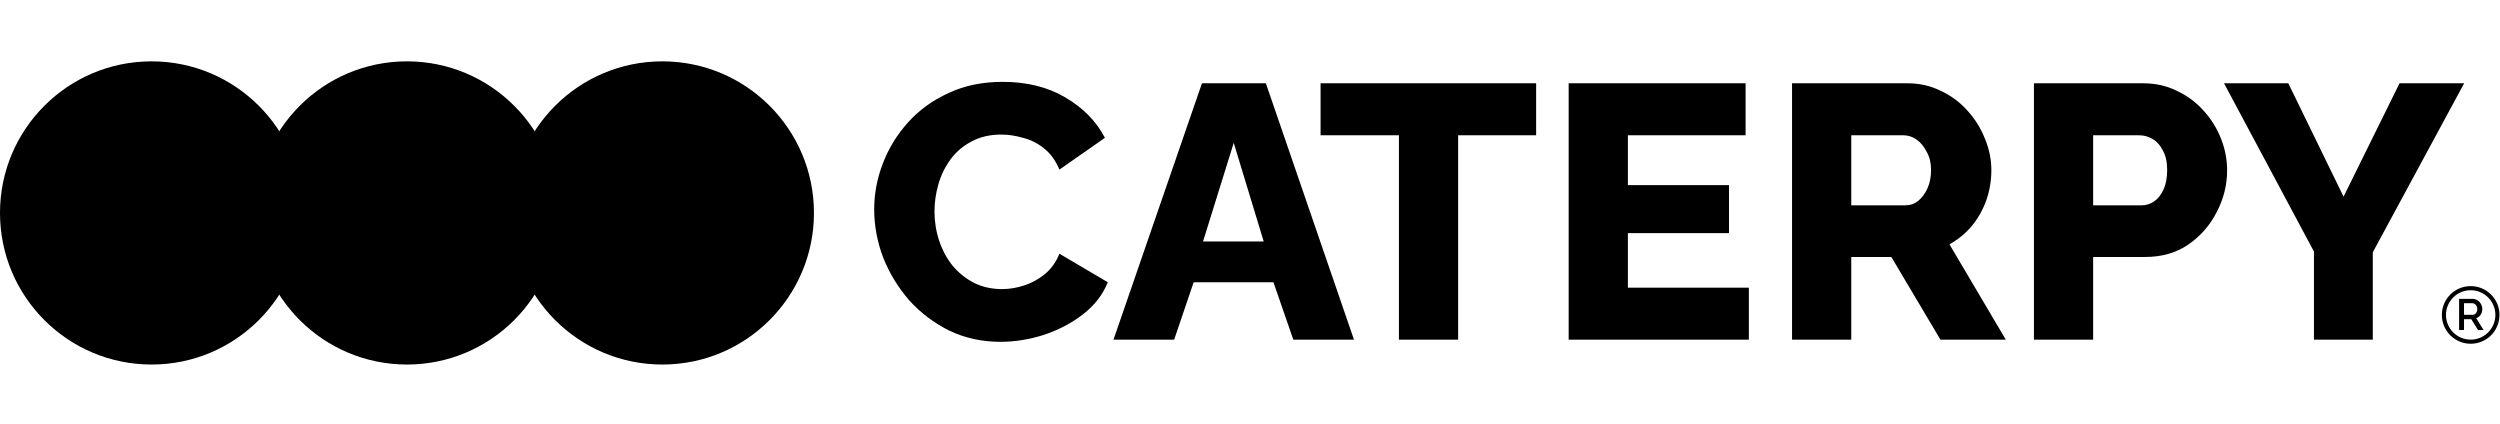
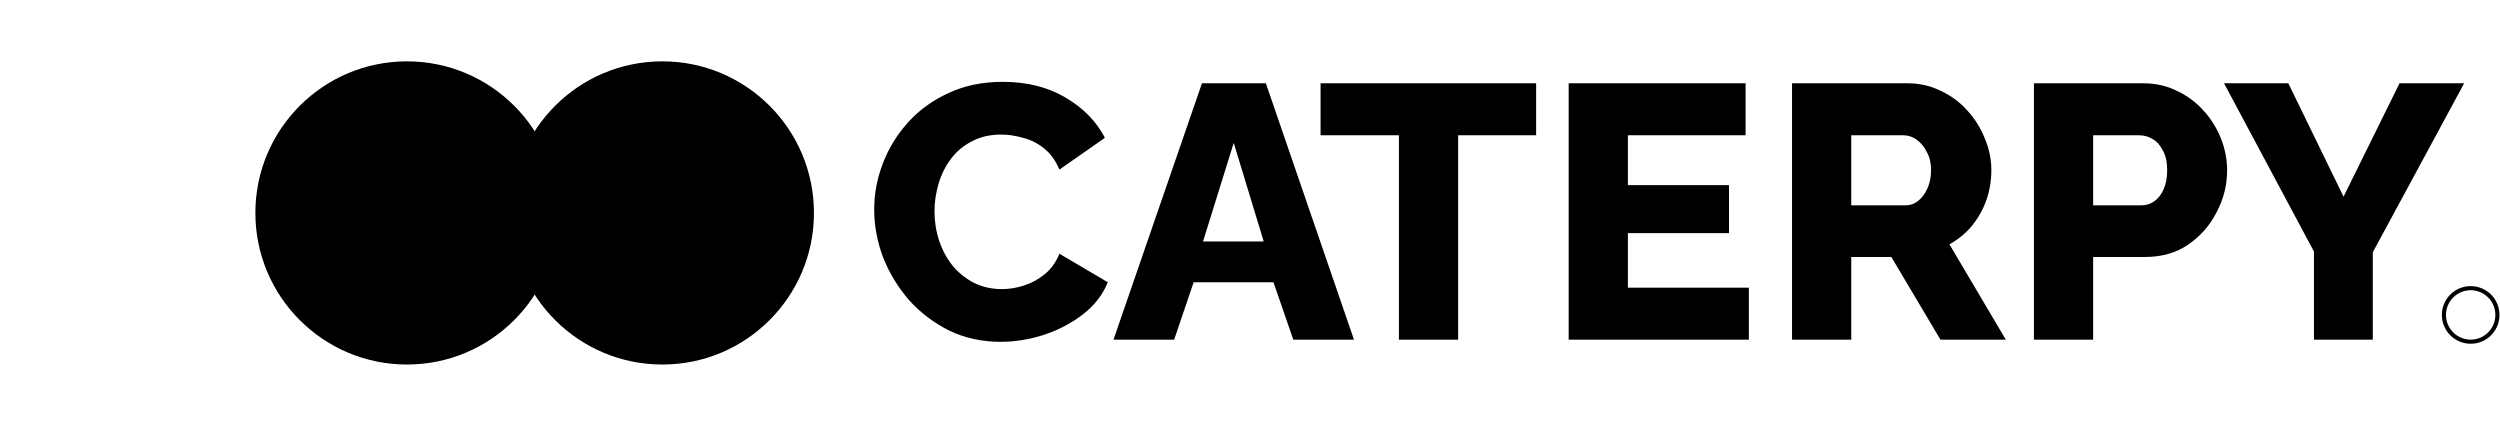
<svg xmlns="http://www.w3.org/2000/svg" width="1634" height="277" viewBox="0 0 1634 277" fill="none">
  <path d="M571.372 136.804C571.372 126.577 573.26 116.587 577.036 106.832C580.812 96.92 586.319 87.952 593.556 79.928C600.793 71.904 609.604 65.532 619.988 60.812C630.372 55.935 642.172 53.496 655.388 53.496C671.121 53.496 684.731 56.879 696.216 63.644C707.859 70.409 716.512 79.22 722.176 90.076L692.44 110.844C689.923 104.865 686.54 100.224 682.292 96.92C678.201 93.616 673.639 91.335 668.604 90.076C663.727 88.66 659.007 87.952 654.444 87.952C647.049 87.952 640.599 89.447 635.092 92.436C629.585 95.268 625.023 99.123 621.404 104C617.785 108.877 615.111 114.305 613.38 120.284C611.649 126.263 610.784 132.241 610.784 138.22C610.784 144.828 611.807 151.2 613.852 157.336C615.897 163.472 618.808 168.9 622.584 173.62C626.517 178.34 631.237 182.116 636.744 184.948C642.251 187.623 648.308 188.96 654.916 188.96C659.636 188.96 664.435 188.173 669.312 186.6C674.189 185.027 678.673 182.588 682.764 179.284C687.012 175.823 690.237 171.339 692.44 165.832L724.064 184.476C720.76 192.657 715.332 199.659 707.78 205.48C700.228 211.301 691.653 215.785 682.056 218.932C672.616 221.921 663.255 223.416 653.972 223.416C641.857 223.416 630.687 220.977 620.46 216.1C610.391 211.065 601.659 204.457 594.264 196.276C587.027 187.937 581.363 178.655 577.272 168.428C573.339 158.044 571.372 147.503 571.372 136.804ZM785.597 54.44H827.369L884.953 222H845.305L832.325 184.476H780.169L767.425 222H727.777L785.597 54.44ZM825.953 157.808L806.365 93.38L786.305 157.808H825.953ZM1004.02 88.424H953.043V222H914.339V88.424H863.127V54.44H1004.02V88.424ZM1143.05 188.016V222H1025.28V54.44H1140.92V88.424H1063.99V120.992H1130.07V152.38H1063.99V188.016H1143.05ZM1171.28 222V54.44H1246.8C1254.67 54.44 1261.9 56.092 1268.51 59.396C1275.28 62.543 1281.1 66.869 1285.97 72.376C1290.85 77.725 1294.63 83.783 1297.3 90.548C1300.13 97.313 1301.55 104.157 1301.55 111.08C1301.55 118.003 1300.45 124.611 1298.25 130.904C1296.04 137.04 1292.9 142.625 1288.81 147.66C1284.72 152.537 1279.84 156.549 1274.17 159.696L1310.99 222H1268.27L1236.18 167.956H1209.98V222H1171.28ZM1209.98 134.208H1245.38C1248.53 134.208 1251.28 133.264 1253.64 131.376C1256.16 129.331 1258.21 126.577 1259.78 123.116C1261.35 119.655 1262.14 115.643 1262.14 111.08C1262.14 106.517 1261.19 102.584 1259.31 99.28C1257.58 95.819 1255.37 93.144 1252.7 91.256C1250.02 89.368 1247.19 88.424 1244.2 88.424H1209.98V134.208ZM1329.38 222V54.44H1400.89C1408.91 54.44 1416.23 56.092 1422.84 59.396C1429.6 62.543 1435.42 66.869 1440.3 72.376C1445.18 77.725 1448.95 83.783 1451.63 90.548C1454.3 97.313 1455.64 104.236 1455.64 111.316C1455.64 120.913 1453.36 130.039 1448.8 138.692C1444.39 147.345 1438.18 154.425 1430.15 159.932C1422.29 165.281 1412.92 167.956 1402.07 167.956H1368.08V222H1329.38ZM1368.08 134.208H1399.71C1402.7 134.208 1405.45 133.343 1407.97 131.612C1410.49 129.881 1412.53 127.285 1414.1 123.824C1415.68 120.363 1416.46 116.115 1416.46 111.08C1416.46 105.888 1415.52 101.64 1413.63 98.336C1411.9 94.875 1409.62 92.357 1406.79 90.784C1404.11 89.211 1401.28 88.424 1398.29 88.424H1368.08V134.208ZM1495.64 54.44L1531.75 128.544L1568.33 54.44H1610.57L1550.86 164.888V222H1512.4V164.416L1453.63 54.44H1495.64Z" fill="black" />
-   <circle cx="99.082" cy="139.179" r="99.082" fill="black" />
  <circle cx="266" cy="139.179" r="99.082" fill="black" />
  <circle cx="432.918" cy="139.179" r="99.082" fill="black" />
-   <path d="M1607.27 215.704V195.324H1616.14C1617.05 195.324 1617.9 195.516 1618.66 195.898C1619.43 196.281 1620.09 196.788 1620.64 197.42C1621.22 198.051 1621.66 198.759 1621.96 199.544C1622.29 200.328 1622.45 201.132 1622.45 201.955C1622.45 202.854 1622.29 203.715 1621.96 204.538C1621.64 205.361 1621.17 206.069 1620.56 206.662C1619.96 207.256 1619.27 207.686 1618.46 207.954L1623.25 215.704H1619.64L1615.22 208.614H1610.48V215.704H1607.27ZM1610.48 205.773H1616.11C1616.7 205.773 1617.23 205.6 1617.69 205.256C1618.15 204.911 1618.51 204.452 1618.78 203.878C1619.04 203.285 1619.18 202.644 1619.18 201.955C1619.18 201.247 1619.03 200.615 1618.72 200.06C1618.41 199.486 1618.01 199.027 1617.51 198.683C1617.04 198.338 1616.51 198.166 1615.94 198.166H1610.48V205.773Z" fill="black" />
  <path d="M1614.84 187C1625.24 187 1633.67 195.434 1633.67 205.837C1633.67 216.24 1625.24 224.675 1614.84 224.675C1604.43 224.675 1596 216.24 1596 205.837C1596 195.434 1604.43 187 1614.84 187ZM1614.84 189.691C1605.92 189.692 1598.69 196.92 1598.69 205.837C1598.69 214.754 1605.92 221.983 1614.84 221.983C1623.75 221.983 1630.98 214.754 1630.98 205.837C1630.98 196.92 1623.75 189.691 1614.84 189.691Z" fill="black" />
</svg>